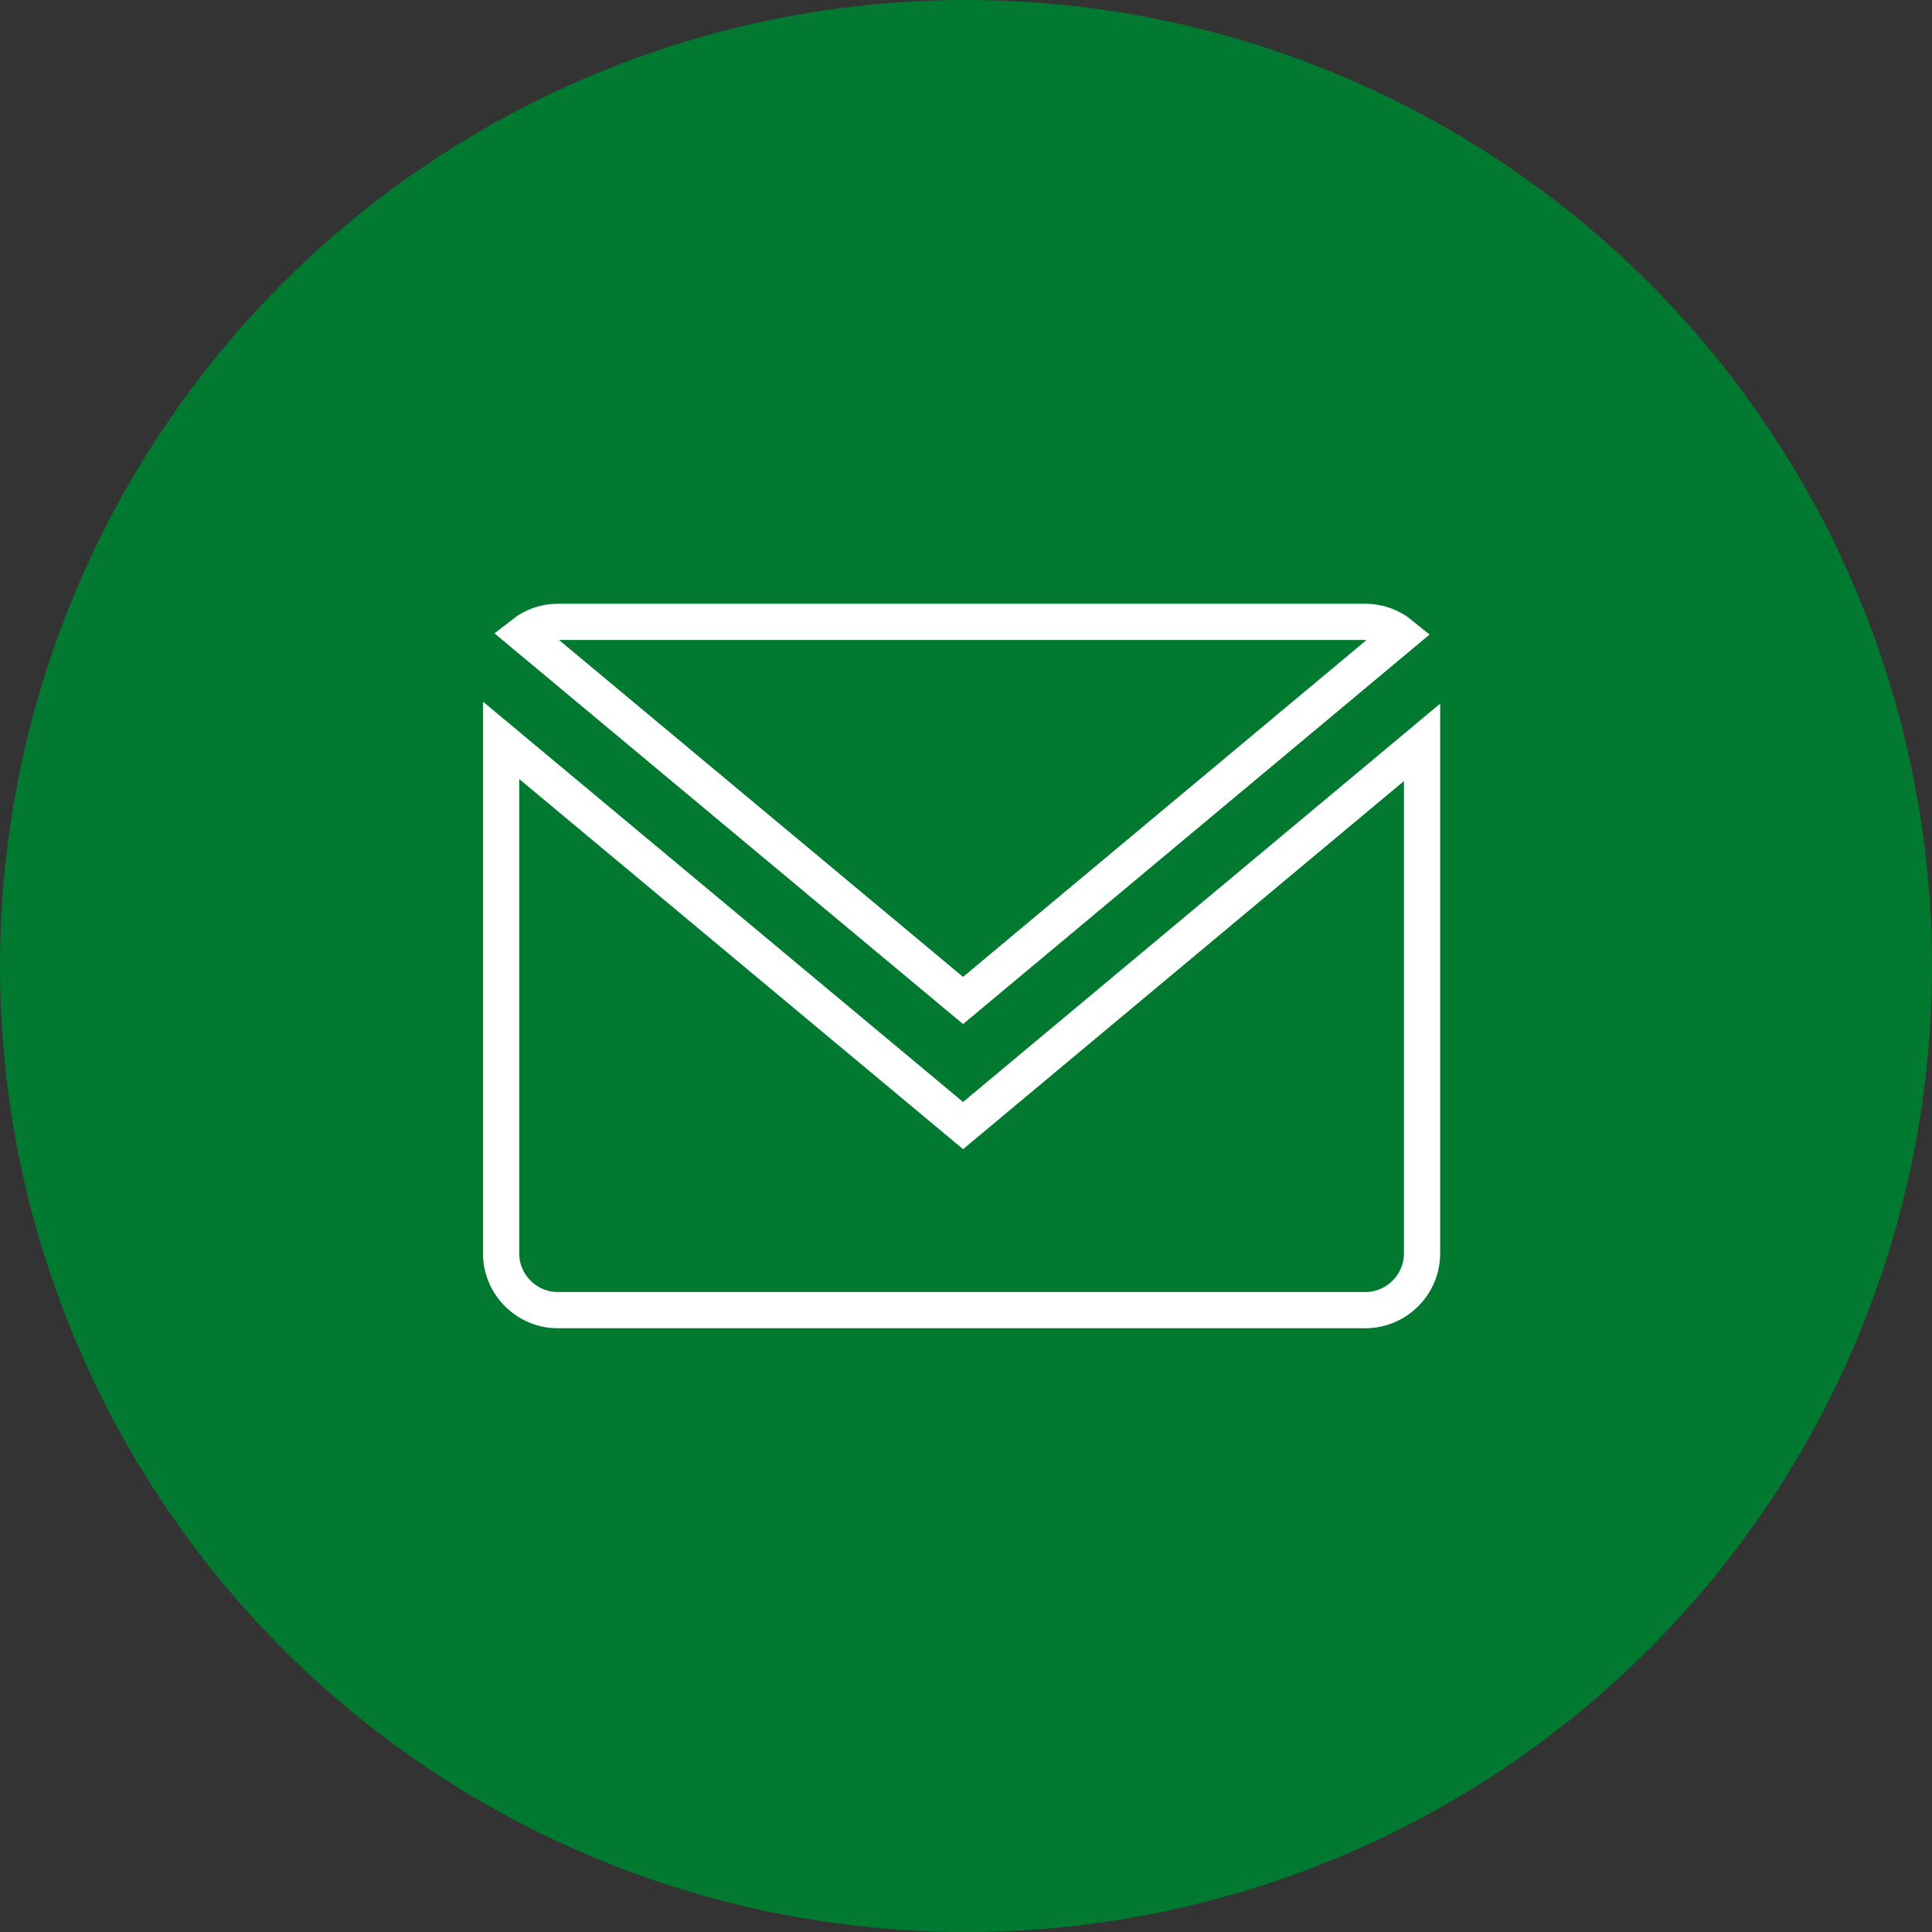
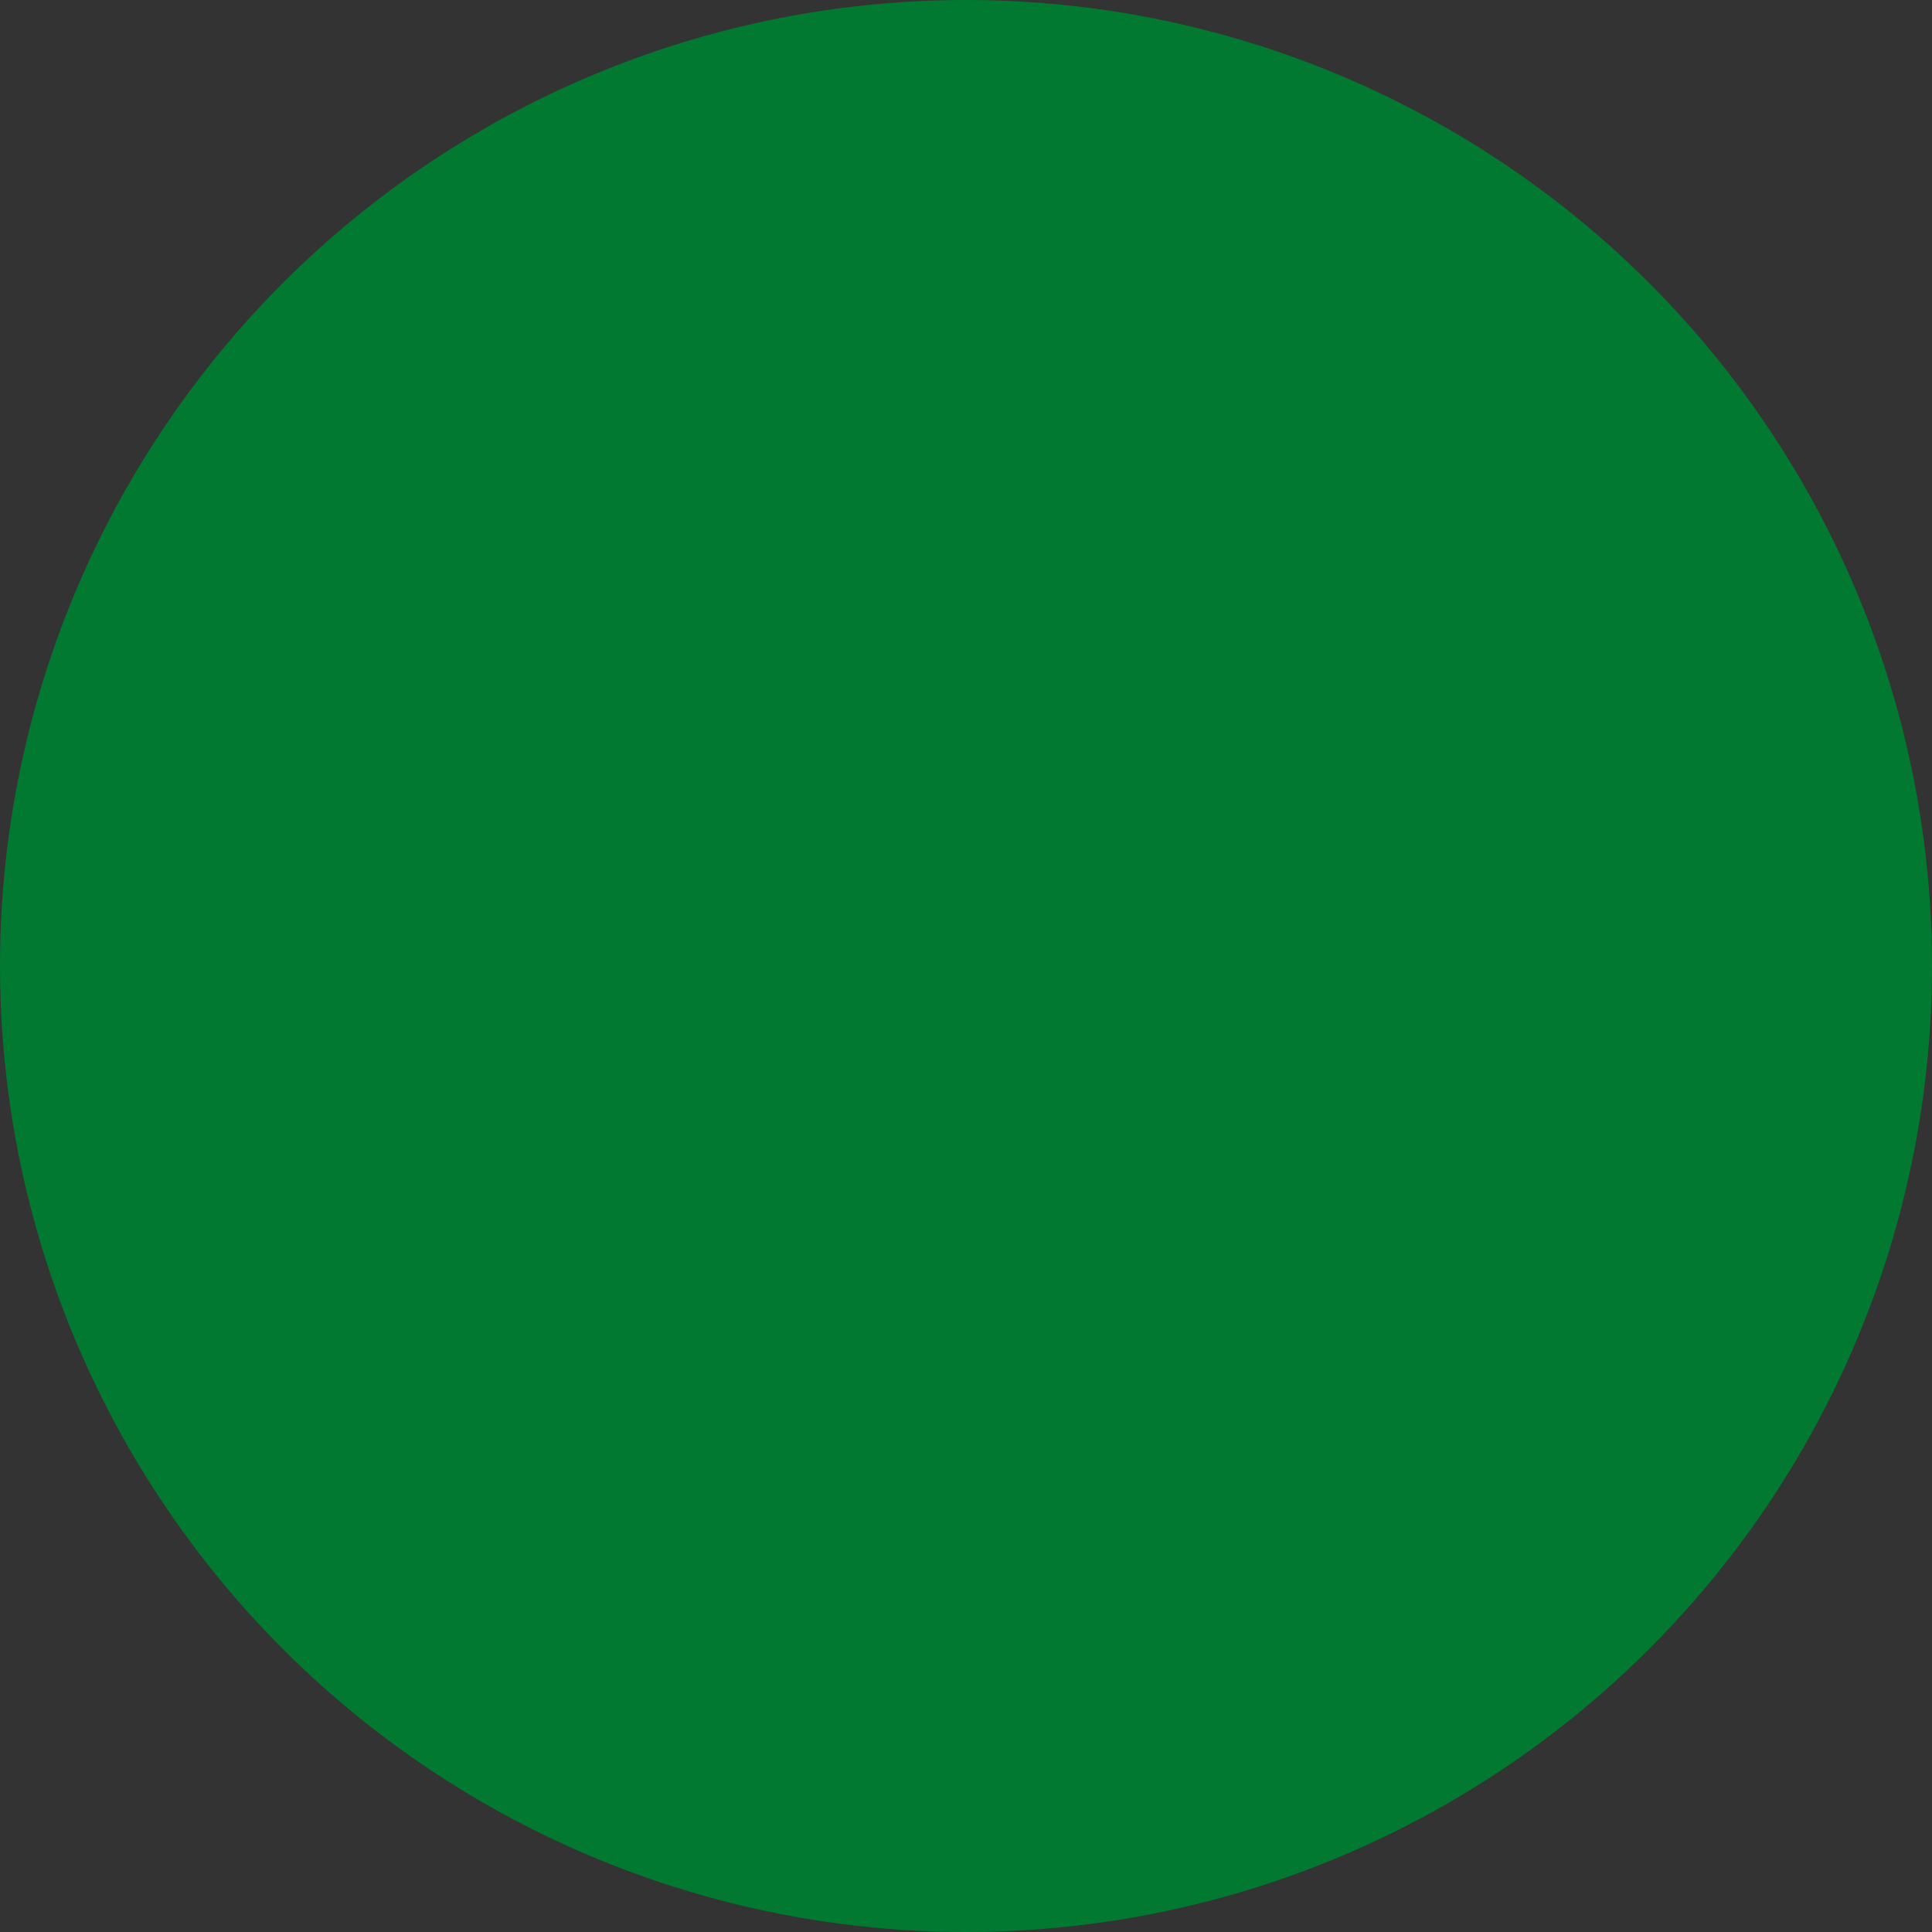
<svg xmlns="http://www.w3.org/2000/svg" width="160" height="160" viewBox="0 0 160 160" fill="none">
  <rect x="0" y="0" width="160" height="160" fill="#333333" stroke="none" />
  <circle cx="80" cy="80" r="80" fill="#017931" />
-   <path d="M113.074 51.5C114.192 51.5 115.225 51.898 116.037 52.563L79.756 82.855L43.338 52.489C44.134 51.868 45.125 51.5 46.194 51.5H113.074Z" stroke="white" stroke-width="3" />
-   <path d="M78.796 92.412L79.757 93.214L80.718 92.412L117.768 61.479V103.806C117.768 106.384 115.653 108.5 113.074 108.5H46.194C43.616 108.5 41.5 106.384 41.5 103.806V61.312L78.796 92.412Z" stroke="white" stroke-width="3" />
</svg>